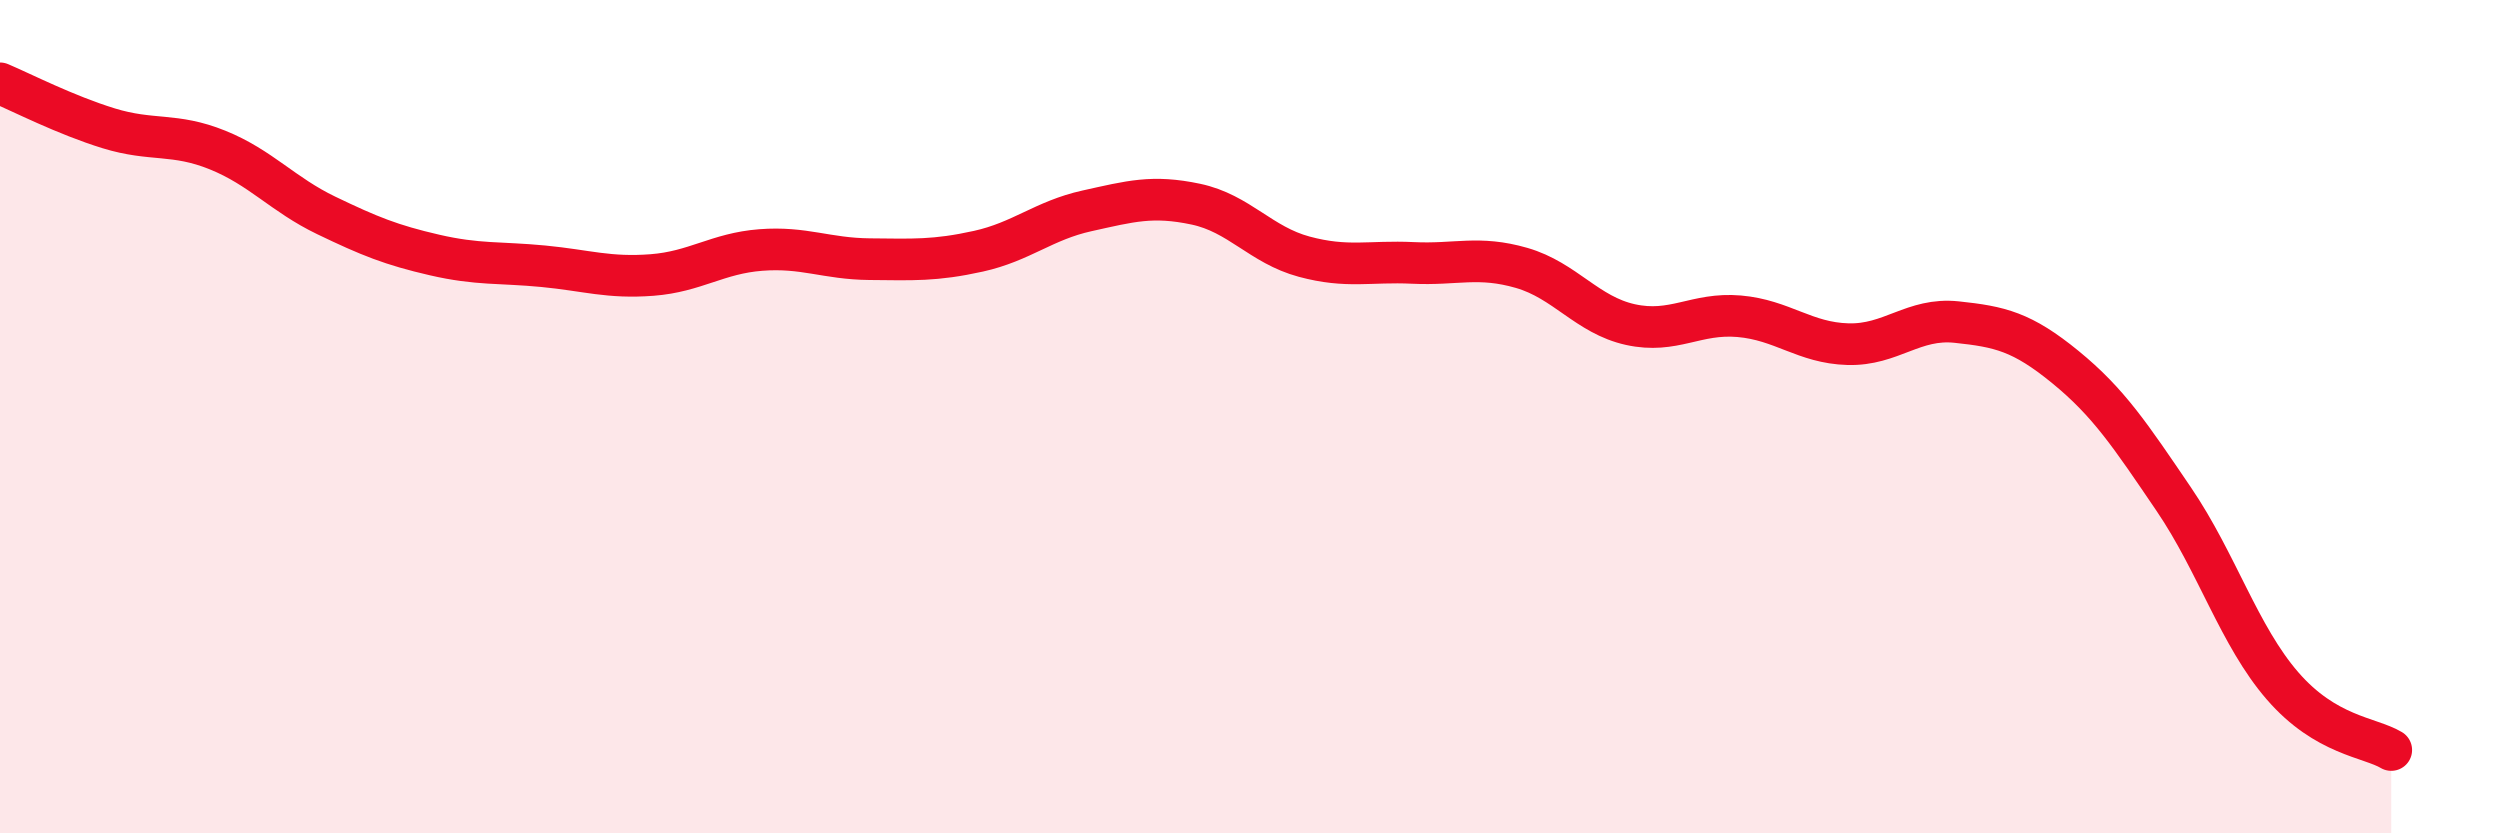
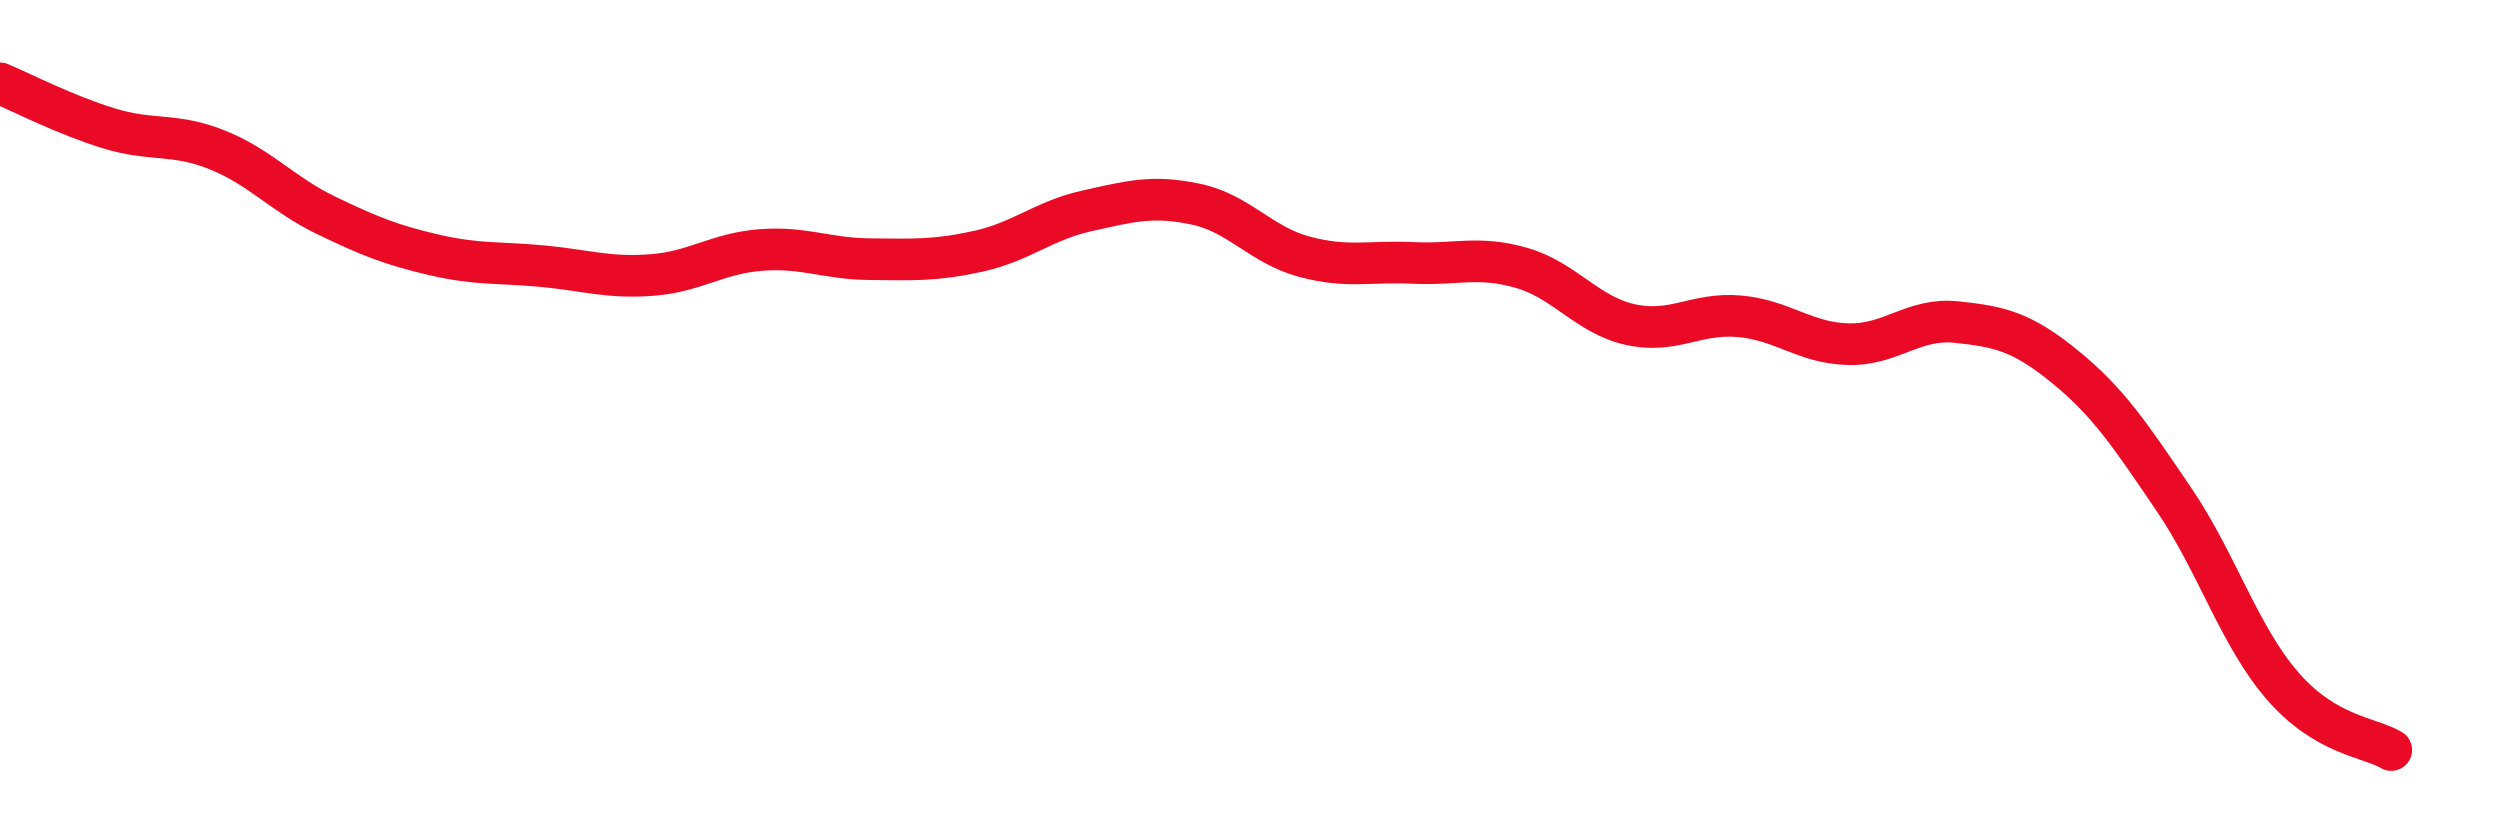
<svg xmlns="http://www.w3.org/2000/svg" width="60" height="20" viewBox="0 0 60 20">
-   <path d="M 0,2 C 0.52,2.22 1.57,2.76 2.61,3.08 C 3.65,3.4 4.18,3.18 5.22,3.6 C 6.26,4.02 6.79,4.67 7.83,5.17 C 8.87,5.67 9.39,5.88 10.43,6.12 C 11.47,6.36 12,6.29 13.04,6.39 C 14.08,6.49 14.61,6.68 15.65,6.6 C 16.69,6.52 17.22,6.08 18.26,6 C 19.3,5.92 19.83,6.21 20.87,6.22 C 21.91,6.23 22.44,6.26 23.48,6.03 C 24.52,5.8 25.05,5.29 26.09,5.06 C 27.13,4.83 27.66,4.68 28.7,4.9 C 29.74,5.12 30.26,5.88 31.3,6.16 C 32.34,6.44 32.87,6.26 33.91,6.31 C 34.95,6.36 35.48,6.13 36.52,6.43 C 37.56,6.73 38.09,7.56 39.13,7.79 C 40.17,8.02 40.7,7.5 41.74,7.59 C 42.78,7.68 43.31,8.23 44.35,8.26 C 45.39,8.29 45.92,7.62 46.96,7.73 C 48,7.84 48.53,7.96 49.57,8.81 C 50.61,9.66 51.13,10.45 52.17,11.98 C 53.21,13.51 53.74,15.26 54.78,16.46 C 55.82,17.66 56.87,17.69 57.39,18L57.39 20L0 20Z" fill="#EB0A25" opacity="0.1" stroke-linecap="round" stroke-linejoin="round" />
  <path d="M 0,2 C 0.52,2.22 1.57,2.76 2.61,3.08 C 3.65,3.4 4.18,3.18 5.22,3.6 C 6.26,4.02 6.79,4.67 7.83,5.17 C 8.87,5.67 9.39,5.88 10.43,6.12 C 11.47,6.36 12,6.29 13.04,6.39 C 14.08,6.49 14.61,6.68 15.65,6.6 C 16.69,6.52 17.22,6.08 18.26,6 C 19.3,5.92 19.83,6.21 20.87,6.22 C 21.91,6.23 22.44,6.26 23.48,6.03 C 24.52,5.8 25.05,5.29 26.09,5.06 C 27.13,4.83 27.66,4.68 28.7,4.9 C 29.74,5.12 30.26,5.88 31.3,6.16 C 32.34,6.44 32.87,6.26 33.91,6.31 C 34.95,6.36 35.48,6.13 36.52,6.43 C 37.56,6.73 38.09,7.56 39.13,7.79 C 40.17,8.02 40.7,7.5 41.74,7.59 C 42.78,7.68 43.31,8.23 44.35,8.26 C 45.39,8.29 45.92,7.62 46.96,7.73 C 48,7.84 48.53,7.96 49.57,8.81 C 50.61,9.66 51.13,10.45 52.17,11.98 C 53.21,13.51 53.74,15.26 54.78,16.46 C 55.82,17.66 56.87,17.69 57.39,18" stroke="#EB0A25" stroke-width="1" fill="none" stroke-linecap="round" stroke-linejoin="round" />
</svg>